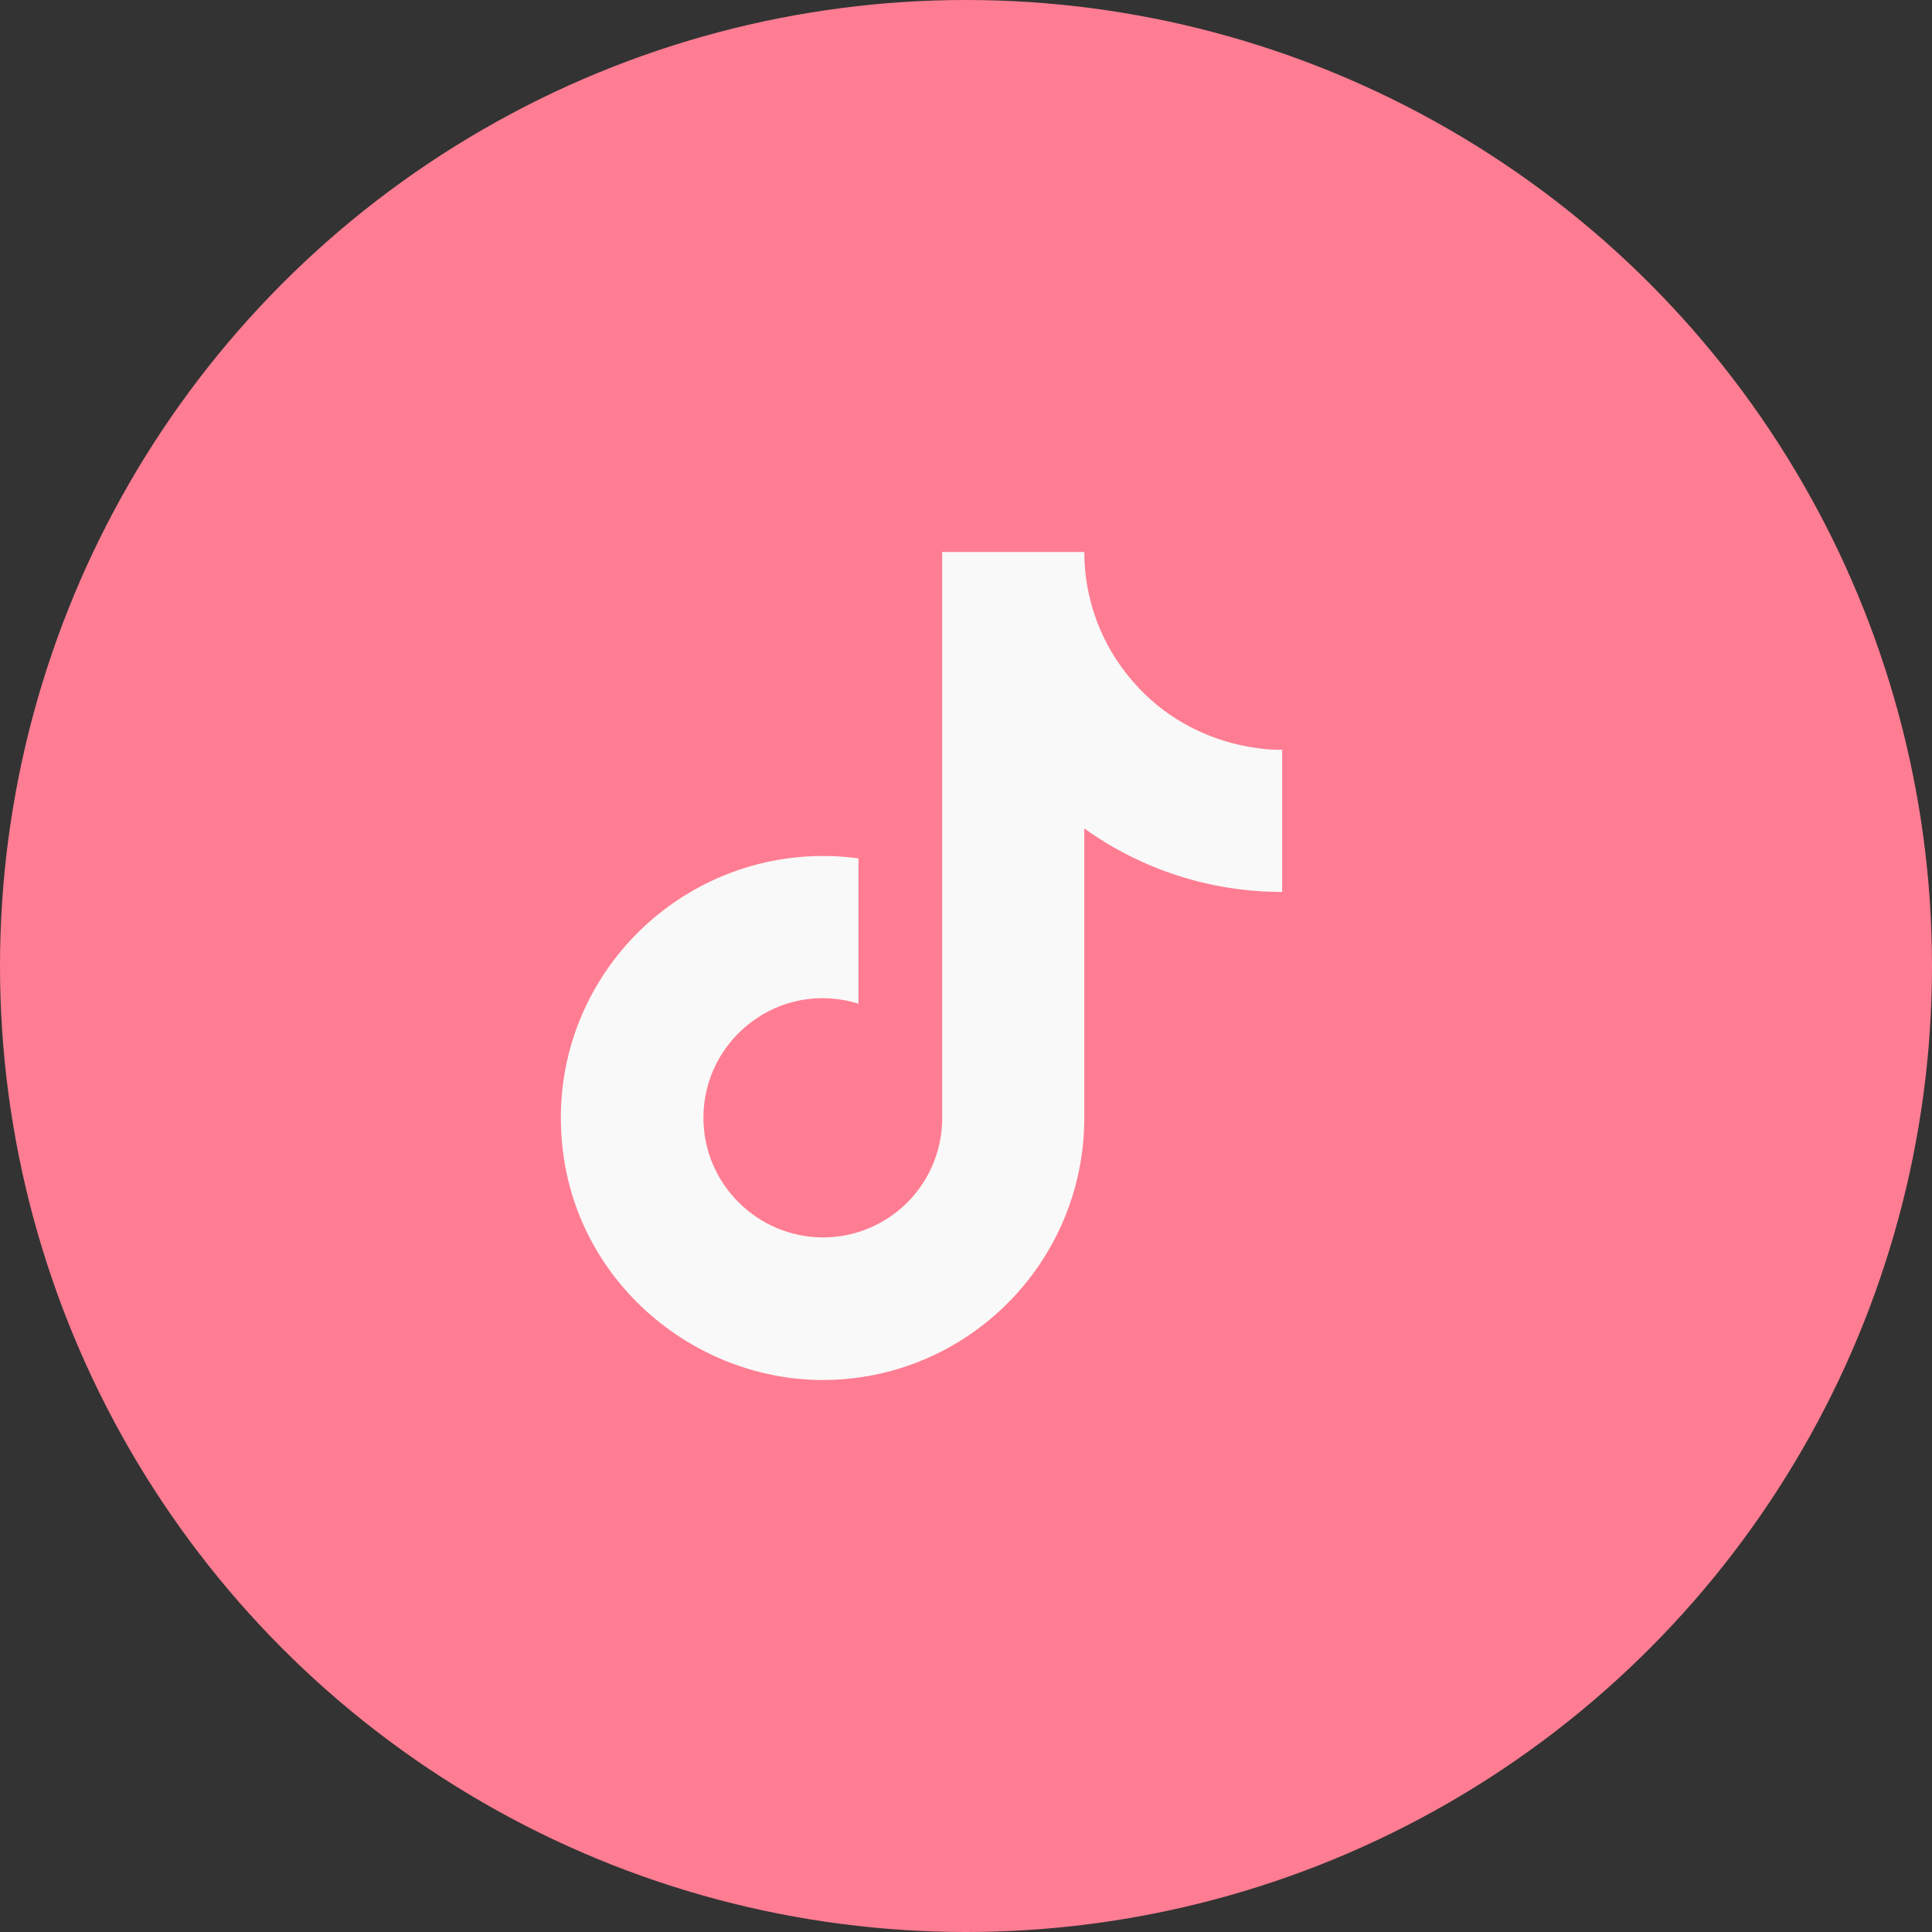
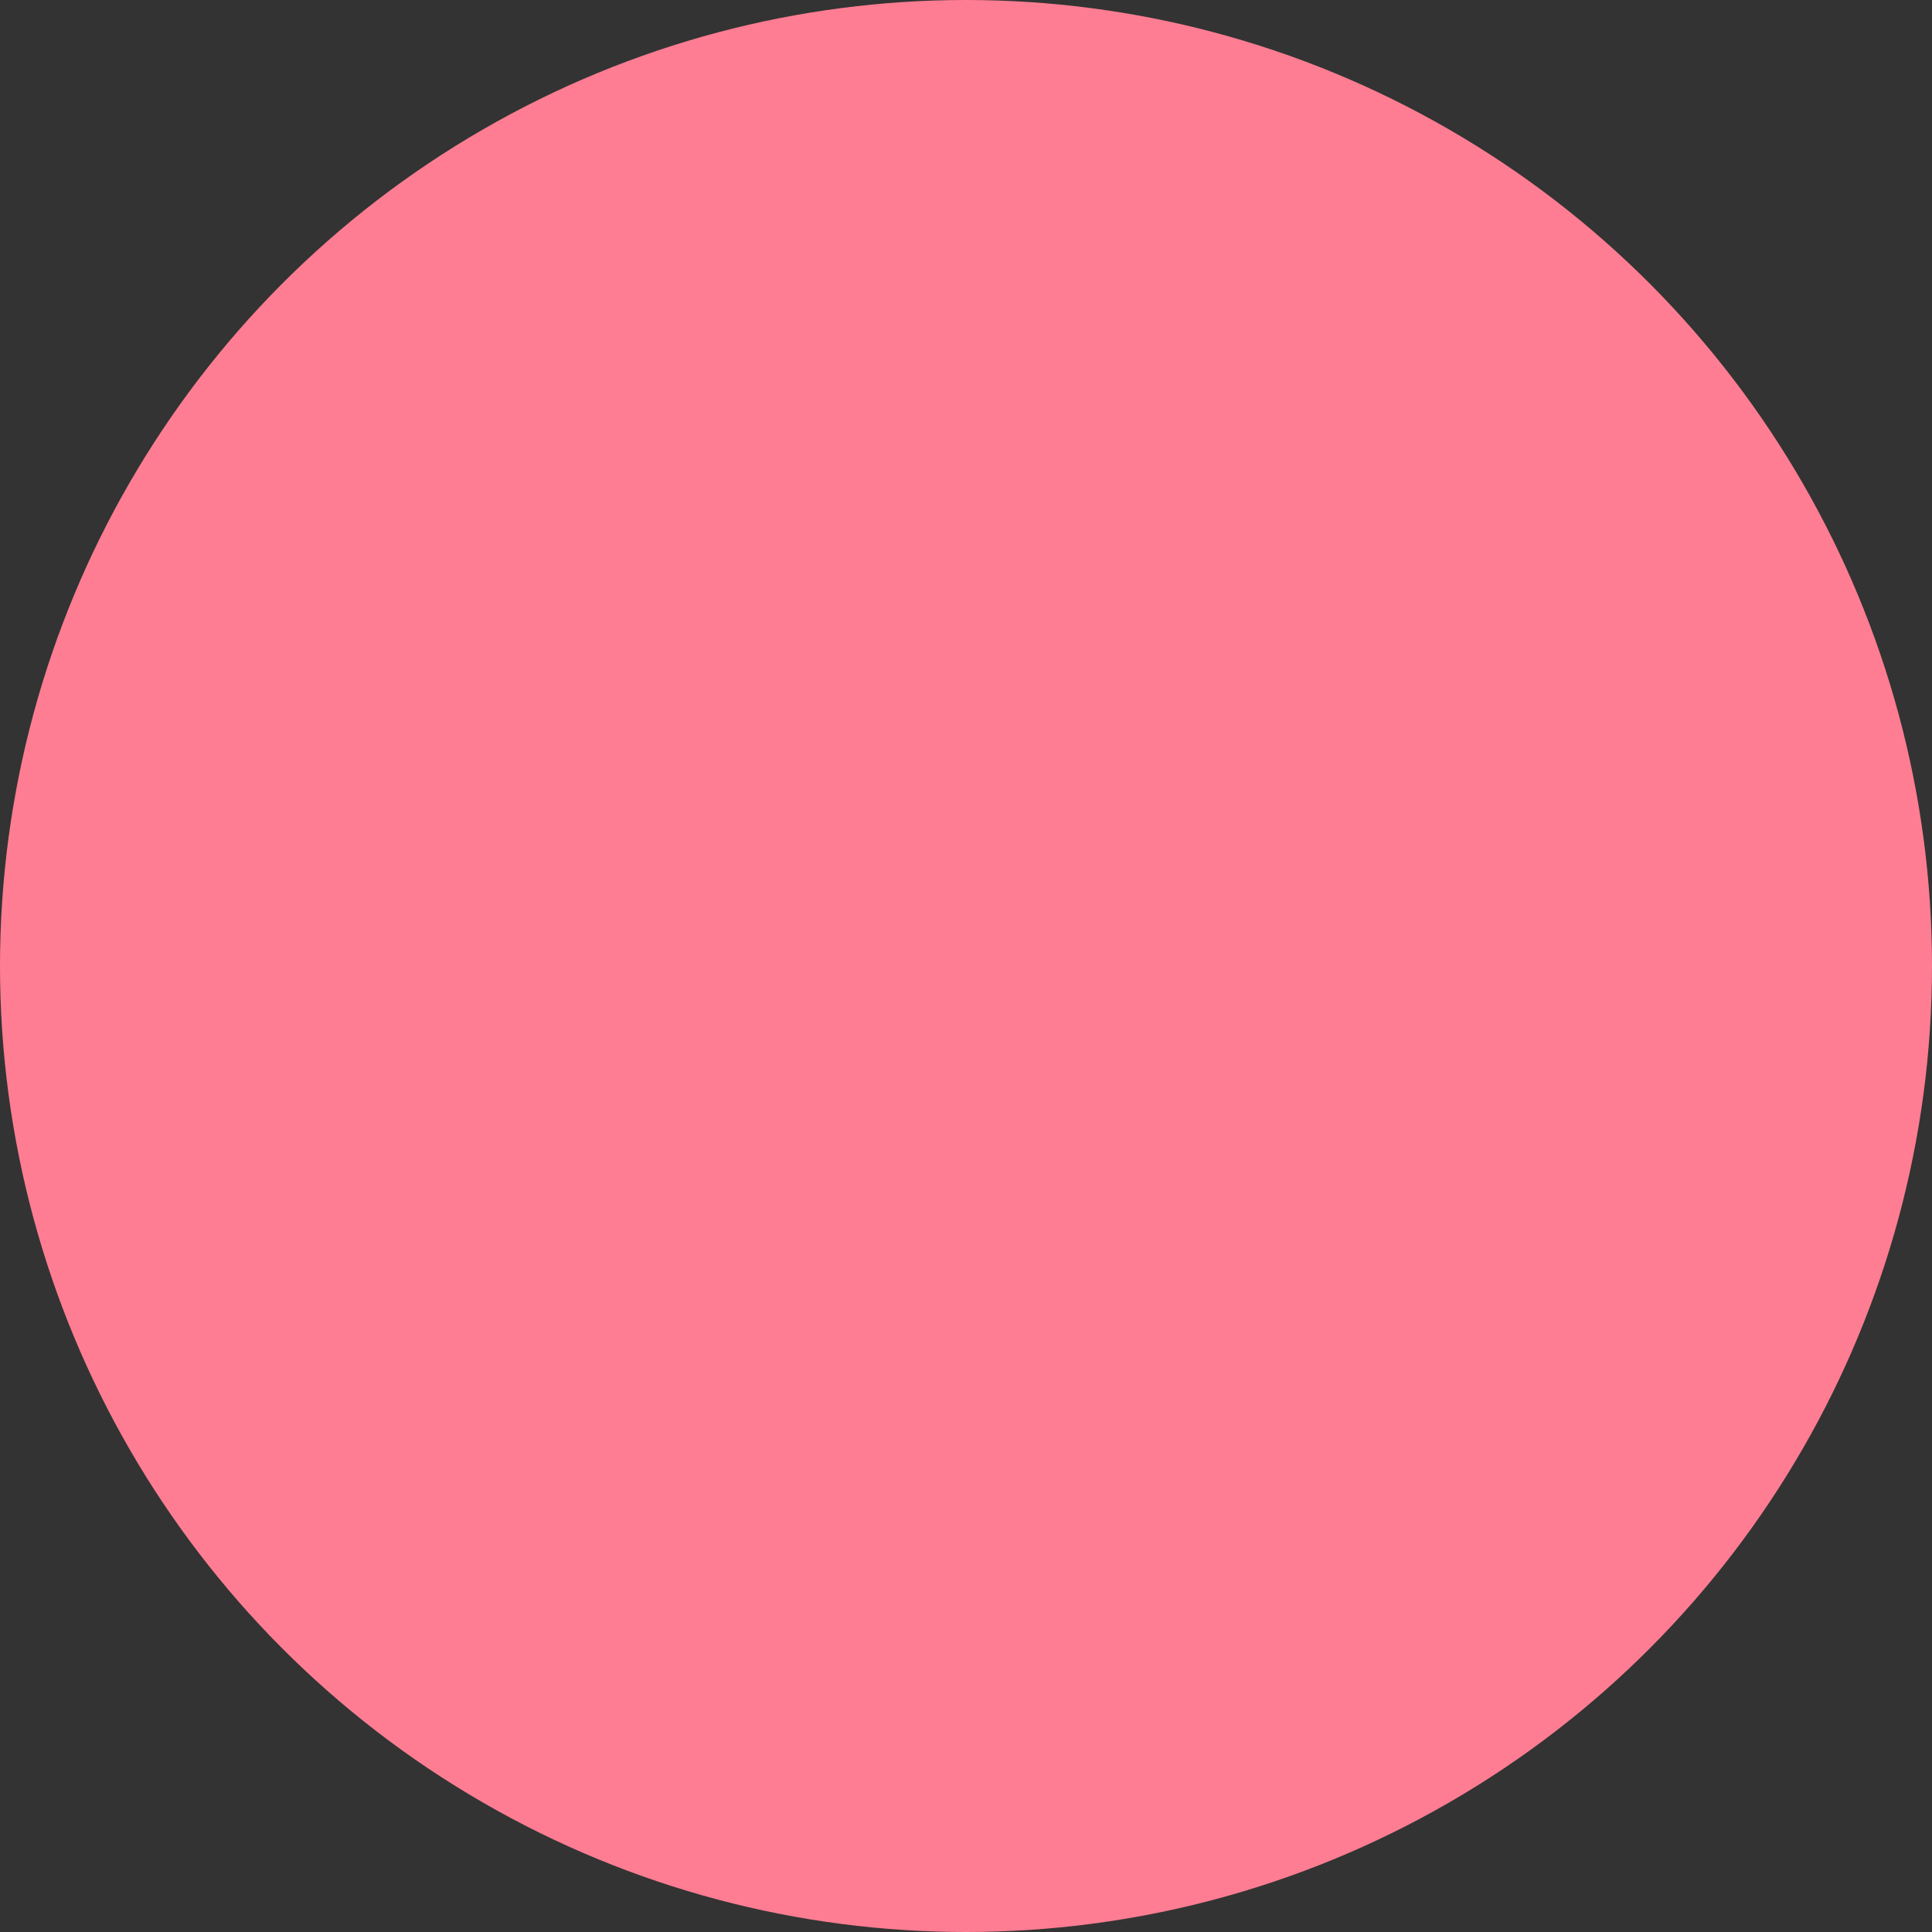
<svg xmlns="http://www.w3.org/2000/svg" width="35" height="35" viewBox="0 0 35 35" fill="none">
  <rect x="0" y="0" width="35" height="35" fill="#333333" stroke="none" />
  <circle cx="17.5" cy="17.5" r="17.5" fill="#FF7D92" />
-   <path d="M20.527 12.35C19.957 11.7 19.643 10.864 19.643 10H17.068V20.333C17.048 20.892 16.812 21.422 16.41 21.811C16.007 22.199 15.47 22.417 14.91 22.417C13.727 22.417 12.743 21.45 12.743 20.25C12.743 18.817 14.127 17.742 15.552 18.183V15.55C12.677 15.167 10.16 17.4 10.16 20.25C10.16 23.025 12.46 25 14.902 25C17.518 25 19.643 22.875 19.643 20.25V15.008C20.687 15.758 21.941 16.16 23.227 16.158V13.583C23.227 13.583 21.66 13.658 20.527 12.35Z" fill="#F9F9F9" />
</svg>